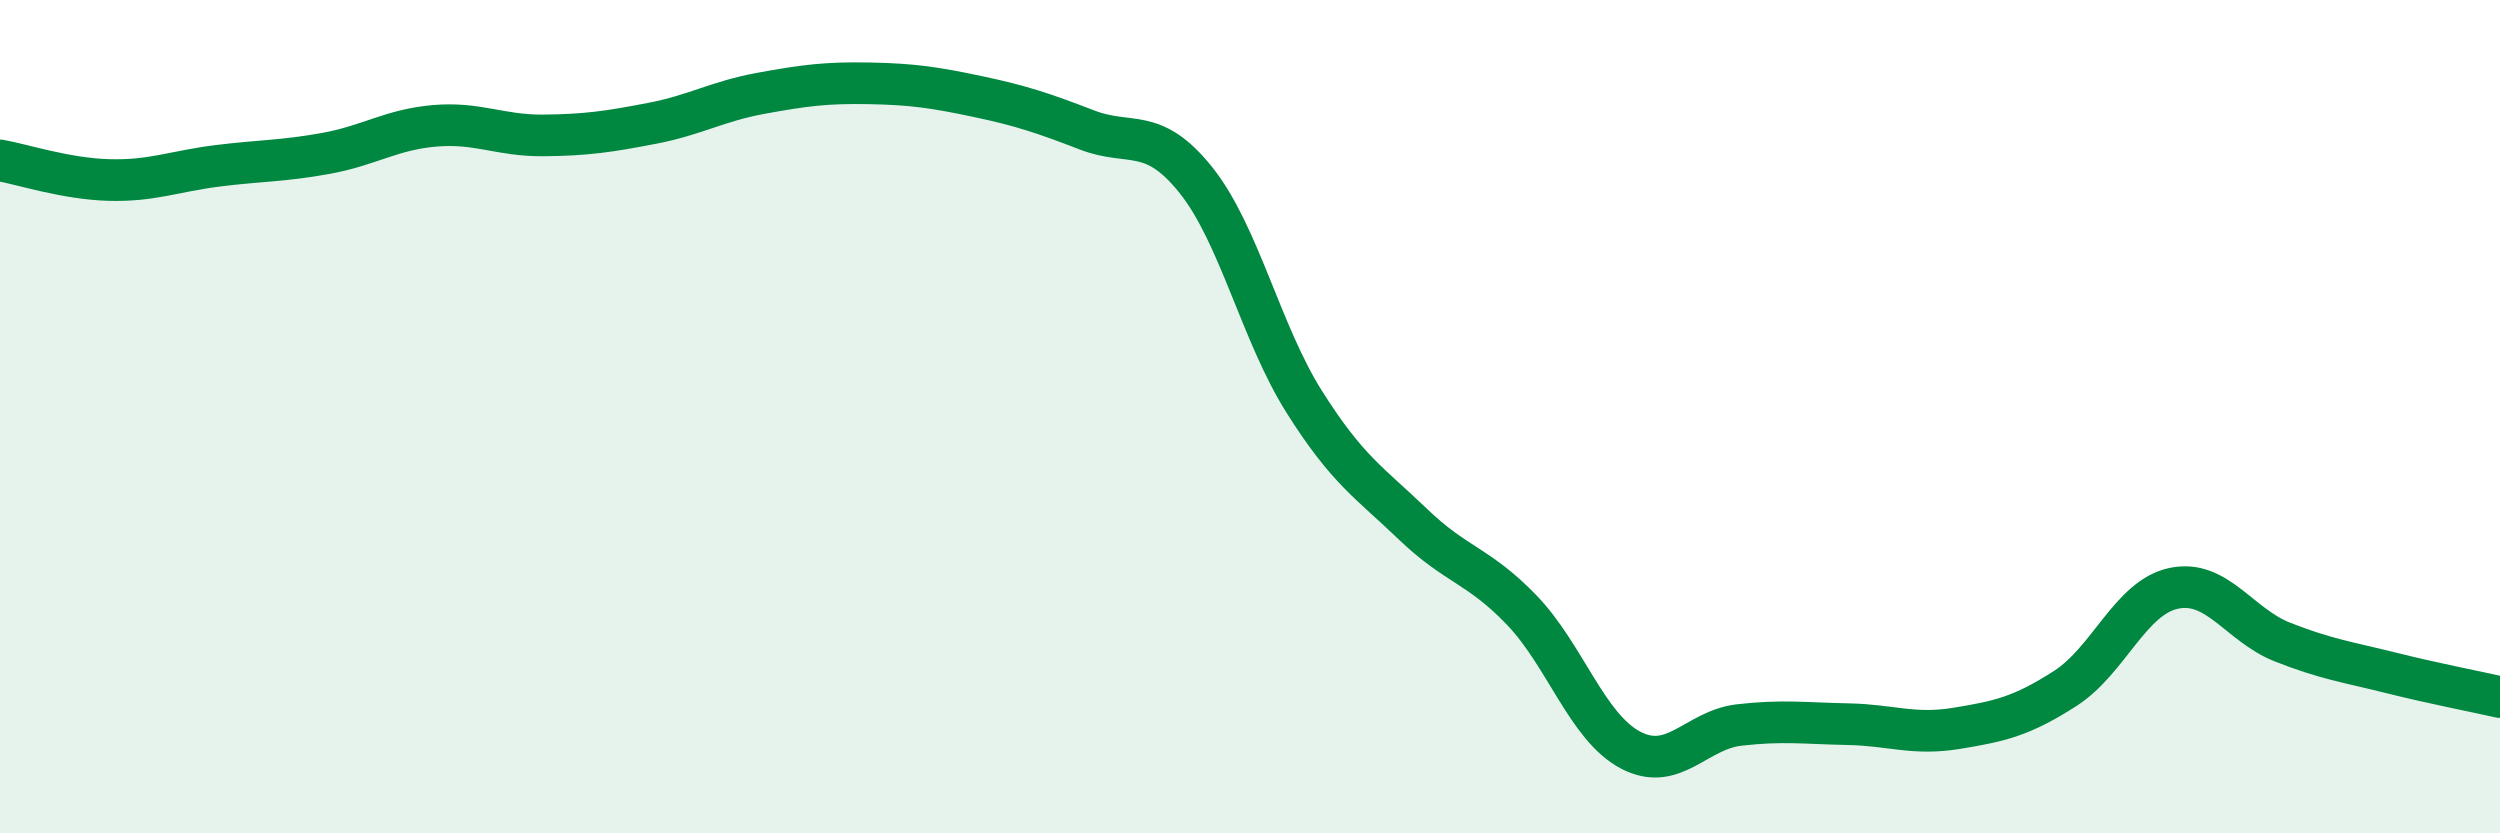
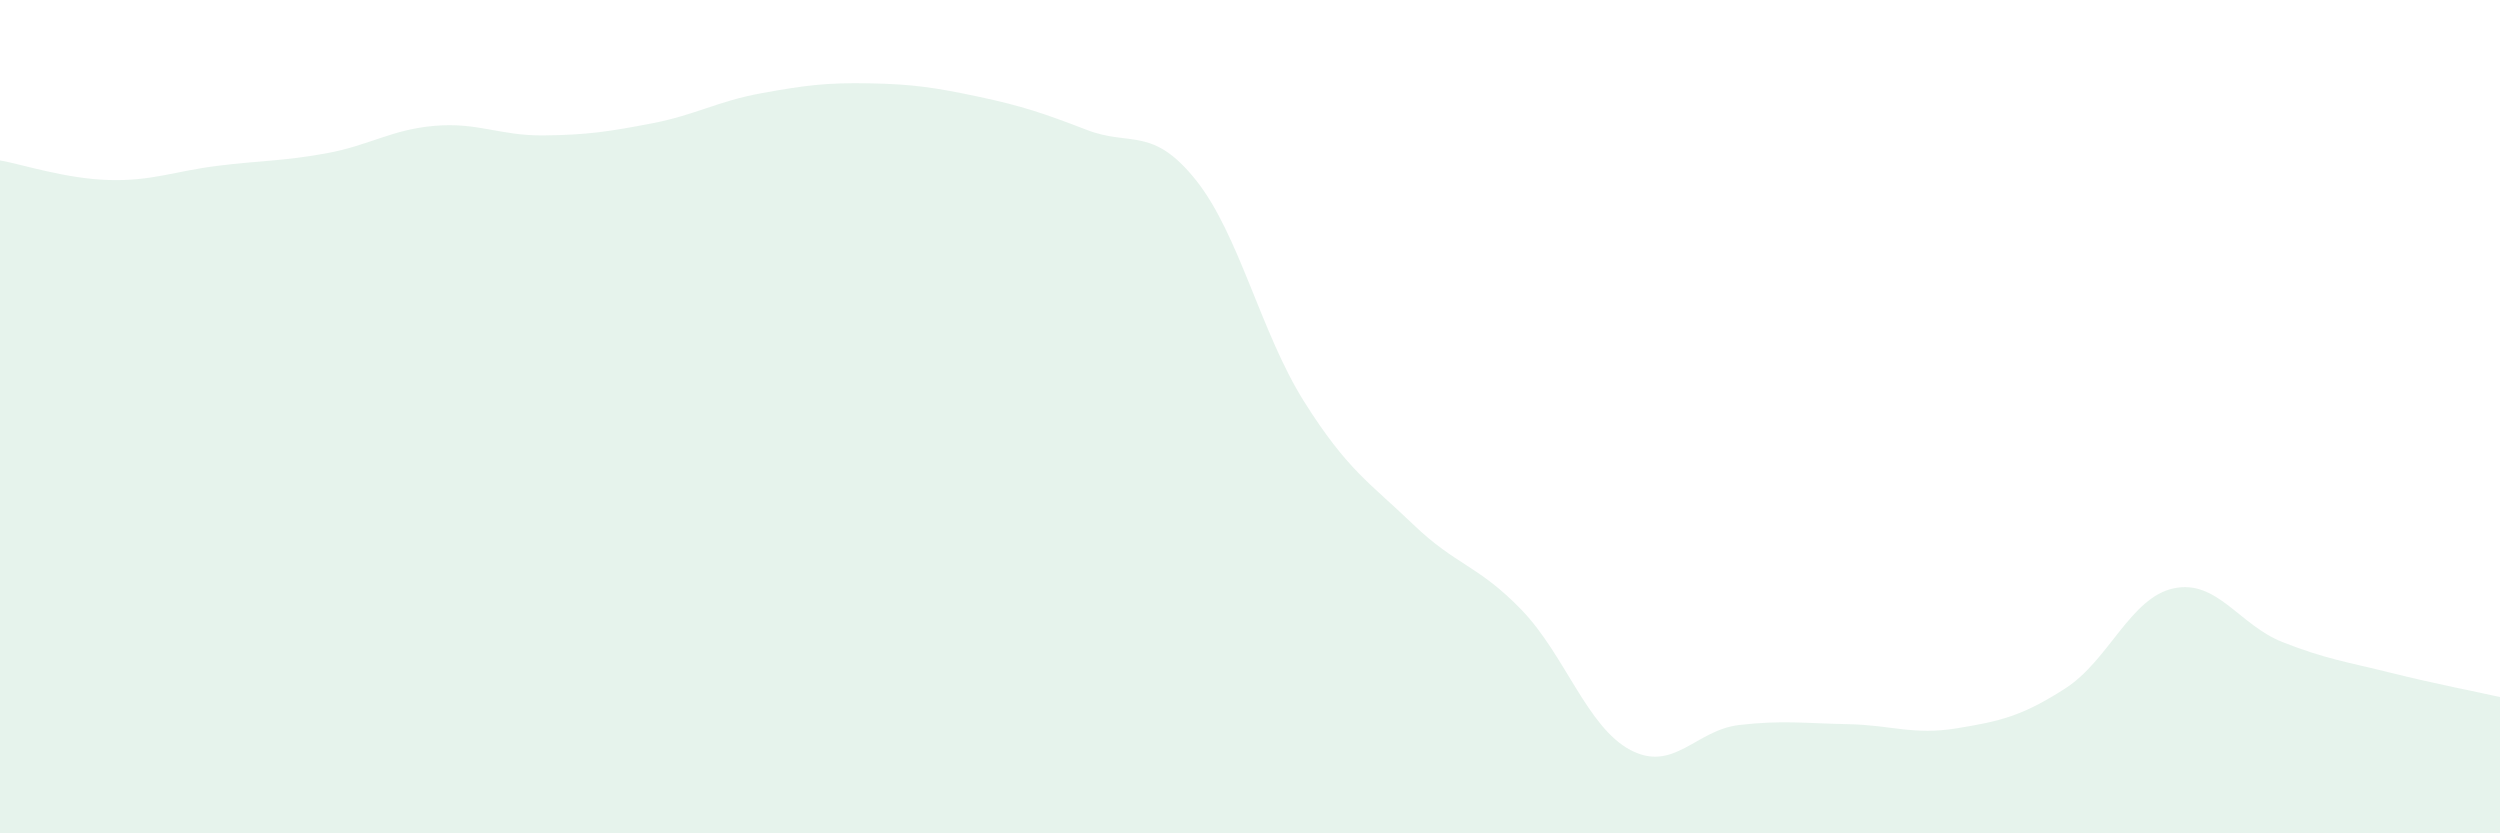
<svg xmlns="http://www.w3.org/2000/svg" width="60" height="20" viewBox="0 0 60 20">
  <path d="M 0,3.85 C 0.52,3.94 1.57,4.29 2.61,4.32 C 3.65,4.35 4.18,4.11 5.22,3.98 C 6.26,3.85 6.79,3.87 7.83,3.68 C 8.87,3.49 9.39,3.11 10.43,3.02 C 11.47,2.93 12,3.26 13.04,3.25 C 14.08,3.24 14.61,3.16 15.65,2.96 C 16.69,2.76 17.22,2.43 18.26,2.24 C 19.3,2.05 19.83,1.98 20.87,2 C 21.91,2.02 22.44,2.1 23.48,2.32 C 24.52,2.54 25.05,2.72 26.09,3.12 C 27.13,3.52 27.66,3.02 28.7,4.32 C 29.74,5.62 30.26,7.99 31.3,9.64 C 32.34,11.29 32.87,11.58 33.91,12.58 C 34.95,13.58 35.48,13.56 36.52,14.64 C 37.56,15.72 38.09,17.45 39.13,18 C 40.17,18.55 40.7,17.52 41.74,17.4 C 42.78,17.28 43.31,17.36 44.35,17.38 C 45.39,17.4 45.92,17.65 46.96,17.48 C 48,17.31 48.53,17.19 49.57,16.52 C 50.61,15.85 51.13,14.34 52.17,14.12 C 53.21,13.9 53.74,15 54.78,15.41 C 55.82,15.82 56.35,15.89 57.39,16.15 C 58.43,16.41 59.48,16.61 60,16.73L60 20L0 20Z" fill="#008740" opacity="0.1" stroke-linecap="round" stroke-linejoin="round" />
-   <path d="M 0,3.85 C 0.52,3.94 1.57,4.29 2.61,4.32 C 3.65,4.35 4.18,4.11 5.22,3.98 C 6.26,3.85 6.79,3.87 7.83,3.68 C 8.87,3.49 9.39,3.11 10.43,3.02 C 11.47,2.93 12,3.26 13.04,3.25 C 14.08,3.24 14.61,3.16 15.65,2.96 C 16.69,2.76 17.22,2.43 18.26,2.24 C 19.3,2.05 19.83,1.98 20.87,2 C 21.91,2.02 22.44,2.1 23.48,2.32 C 24.52,2.54 25.05,2.72 26.09,3.12 C 27.13,3.52 27.66,3.02 28.7,4.32 C 29.74,5.62 30.26,7.99 31.3,9.64 C 32.34,11.29 32.87,11.58 33.91,12.58 C 34.95,13.58 35.48,13.56 36.52,14.64 C 37.56,15.72 38.09,17.45 39.13,18 C 40.17,18.55 40.7,17.52 41.74,17.4 C 42.78,17.28 43.31,17.36 44.35,17.38 C 45.39,17.4 45.92,17.65 46.96,17.48 C 48,17.31 48.53,17.19 49.57,16.52 C 50.61,15.85 51.13,14.34 52.17,14.12 C 53.21,13.9 53.74,15 54.78,15.41 C 55.82,15.82 56.35,15.89 57.39,16.15 C 58.43,16.41 59.48,16.61 60,16.73" stroke="#008740" stroke-width="1" fill="none" stroke-linecap="round" stroke-linejoin="round" />
</svg>